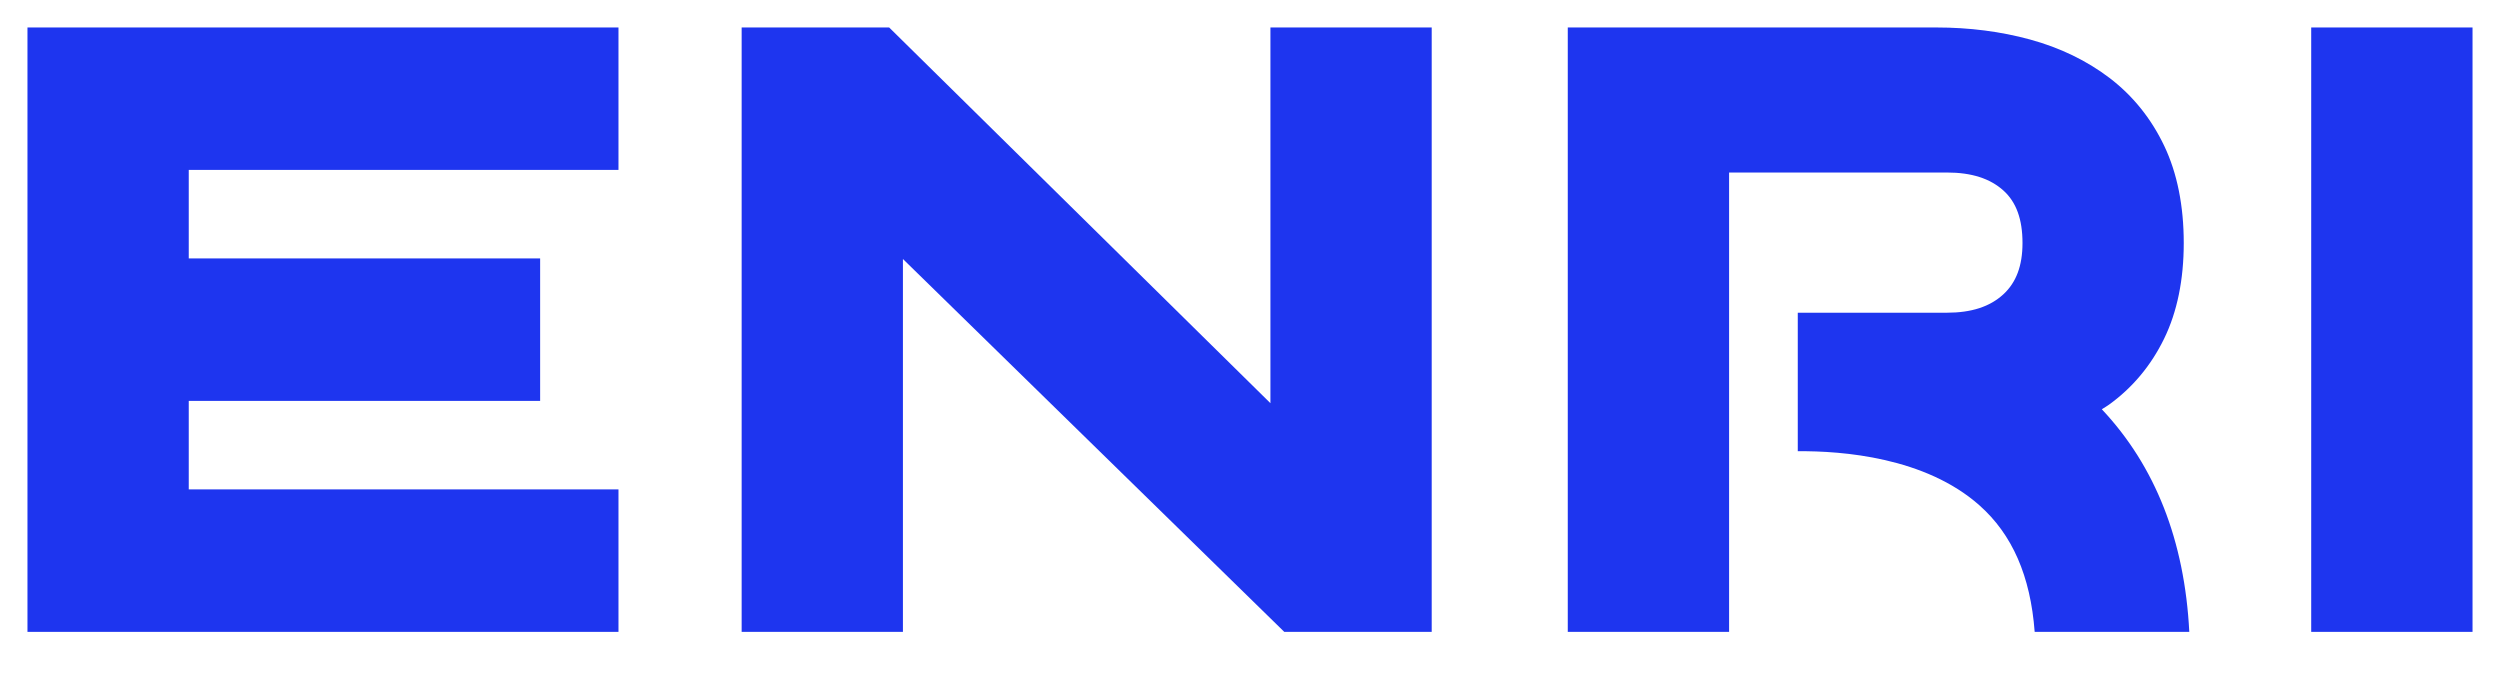
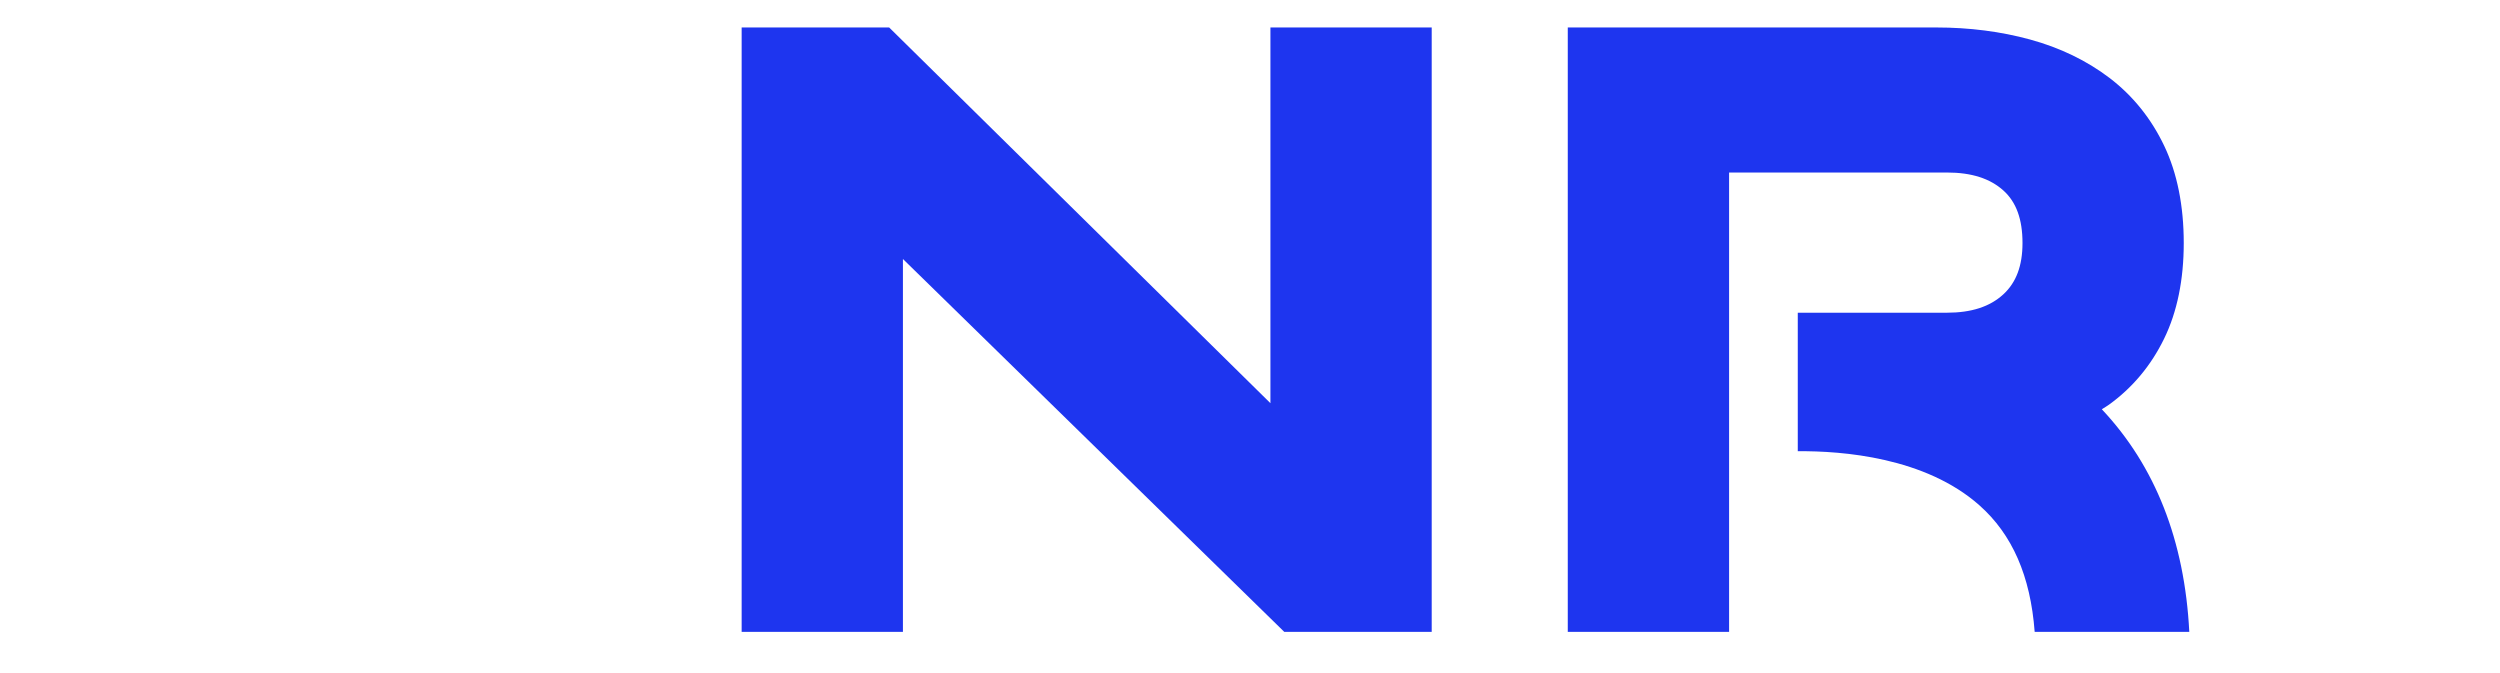
<svg xmlns="http://www.w3.org/2000/svg" width="182px" height="49px" viewBox="0 0 182 49" version="1.1">
  <title>Enri_Logo_Bleu_RVB</title>
  <g id="Page-1" stroke="none" stroke-width="1" fill="none" fill-rule="evenodd">
    <g id="Enri_Logo_Bleu_RVB" transform="translate(-20, -20)">
      <g id="Group" transform="translate(22, 22)" fill="#1E35EF" fill-rule="nonzero">
-         <polygon id="Path" points="0 44 43.025 44 43.025 33.628 11.741 33.628 11.741 27.185 37.322 27.185 37.322 16.813 11.741 16.813 11.741 10.369 43.025 10.369 43.025 0 0 0" />
        <polygon id="Path" points="90.487 27.352 62.73 0 51.992 0 51.992 44 63.733 44 63.733 16.855 91.495 44 102.228 44 102.228 0 90.487 0" />
-         <rect id="Rectangle" x="166.256" y="0" width="11.744" height="44" />
        <path d="M151.013,27.795 C151.185,27.682 151.367,27.578 151.534,27.46 C153.241,26.232 154.594,24.615 155.55,22.651 C156.497,20.709 156.977,18.368 156.977,15.693 C156.977,12.983 156.5,10.603 155.558,8.624 C154.609,6.628 153.266,4.962 151.571,3.672 C149.921,2.417 147.973,1.474 145.787,0.876 C143.662,0.295 141.37,0 138.974,0 L112.134,0 L112.134,44 L123.878,44 L123.878,10.559 L139.732,10.559 C141.527,10.559 142.875,10.99 143.856,11.876 C144.786,12.717 145.238,13.965 145.238,15.693 C145.238,17.342 144.783,18.563 143.844,19.427 C142.865,20.328 141.52,20.766 139.729,20.766 L138.556,20.766 L128.878,20.766 L128.878,30.822 L128.878,30.849 C132.137,30.82 138.158,31.292 142.097,34.783 C144.495,36.907 145.819,39.934 146.124,43.998 L157.38,43.998 C157.041,37.364 154.906,31.93 151.013,27.795 Z" id="Path" />
      </g>
      <rect id="Rectangle" x="0" y="0" width="222" height="88" />
    </g>
  </g>
</svg>